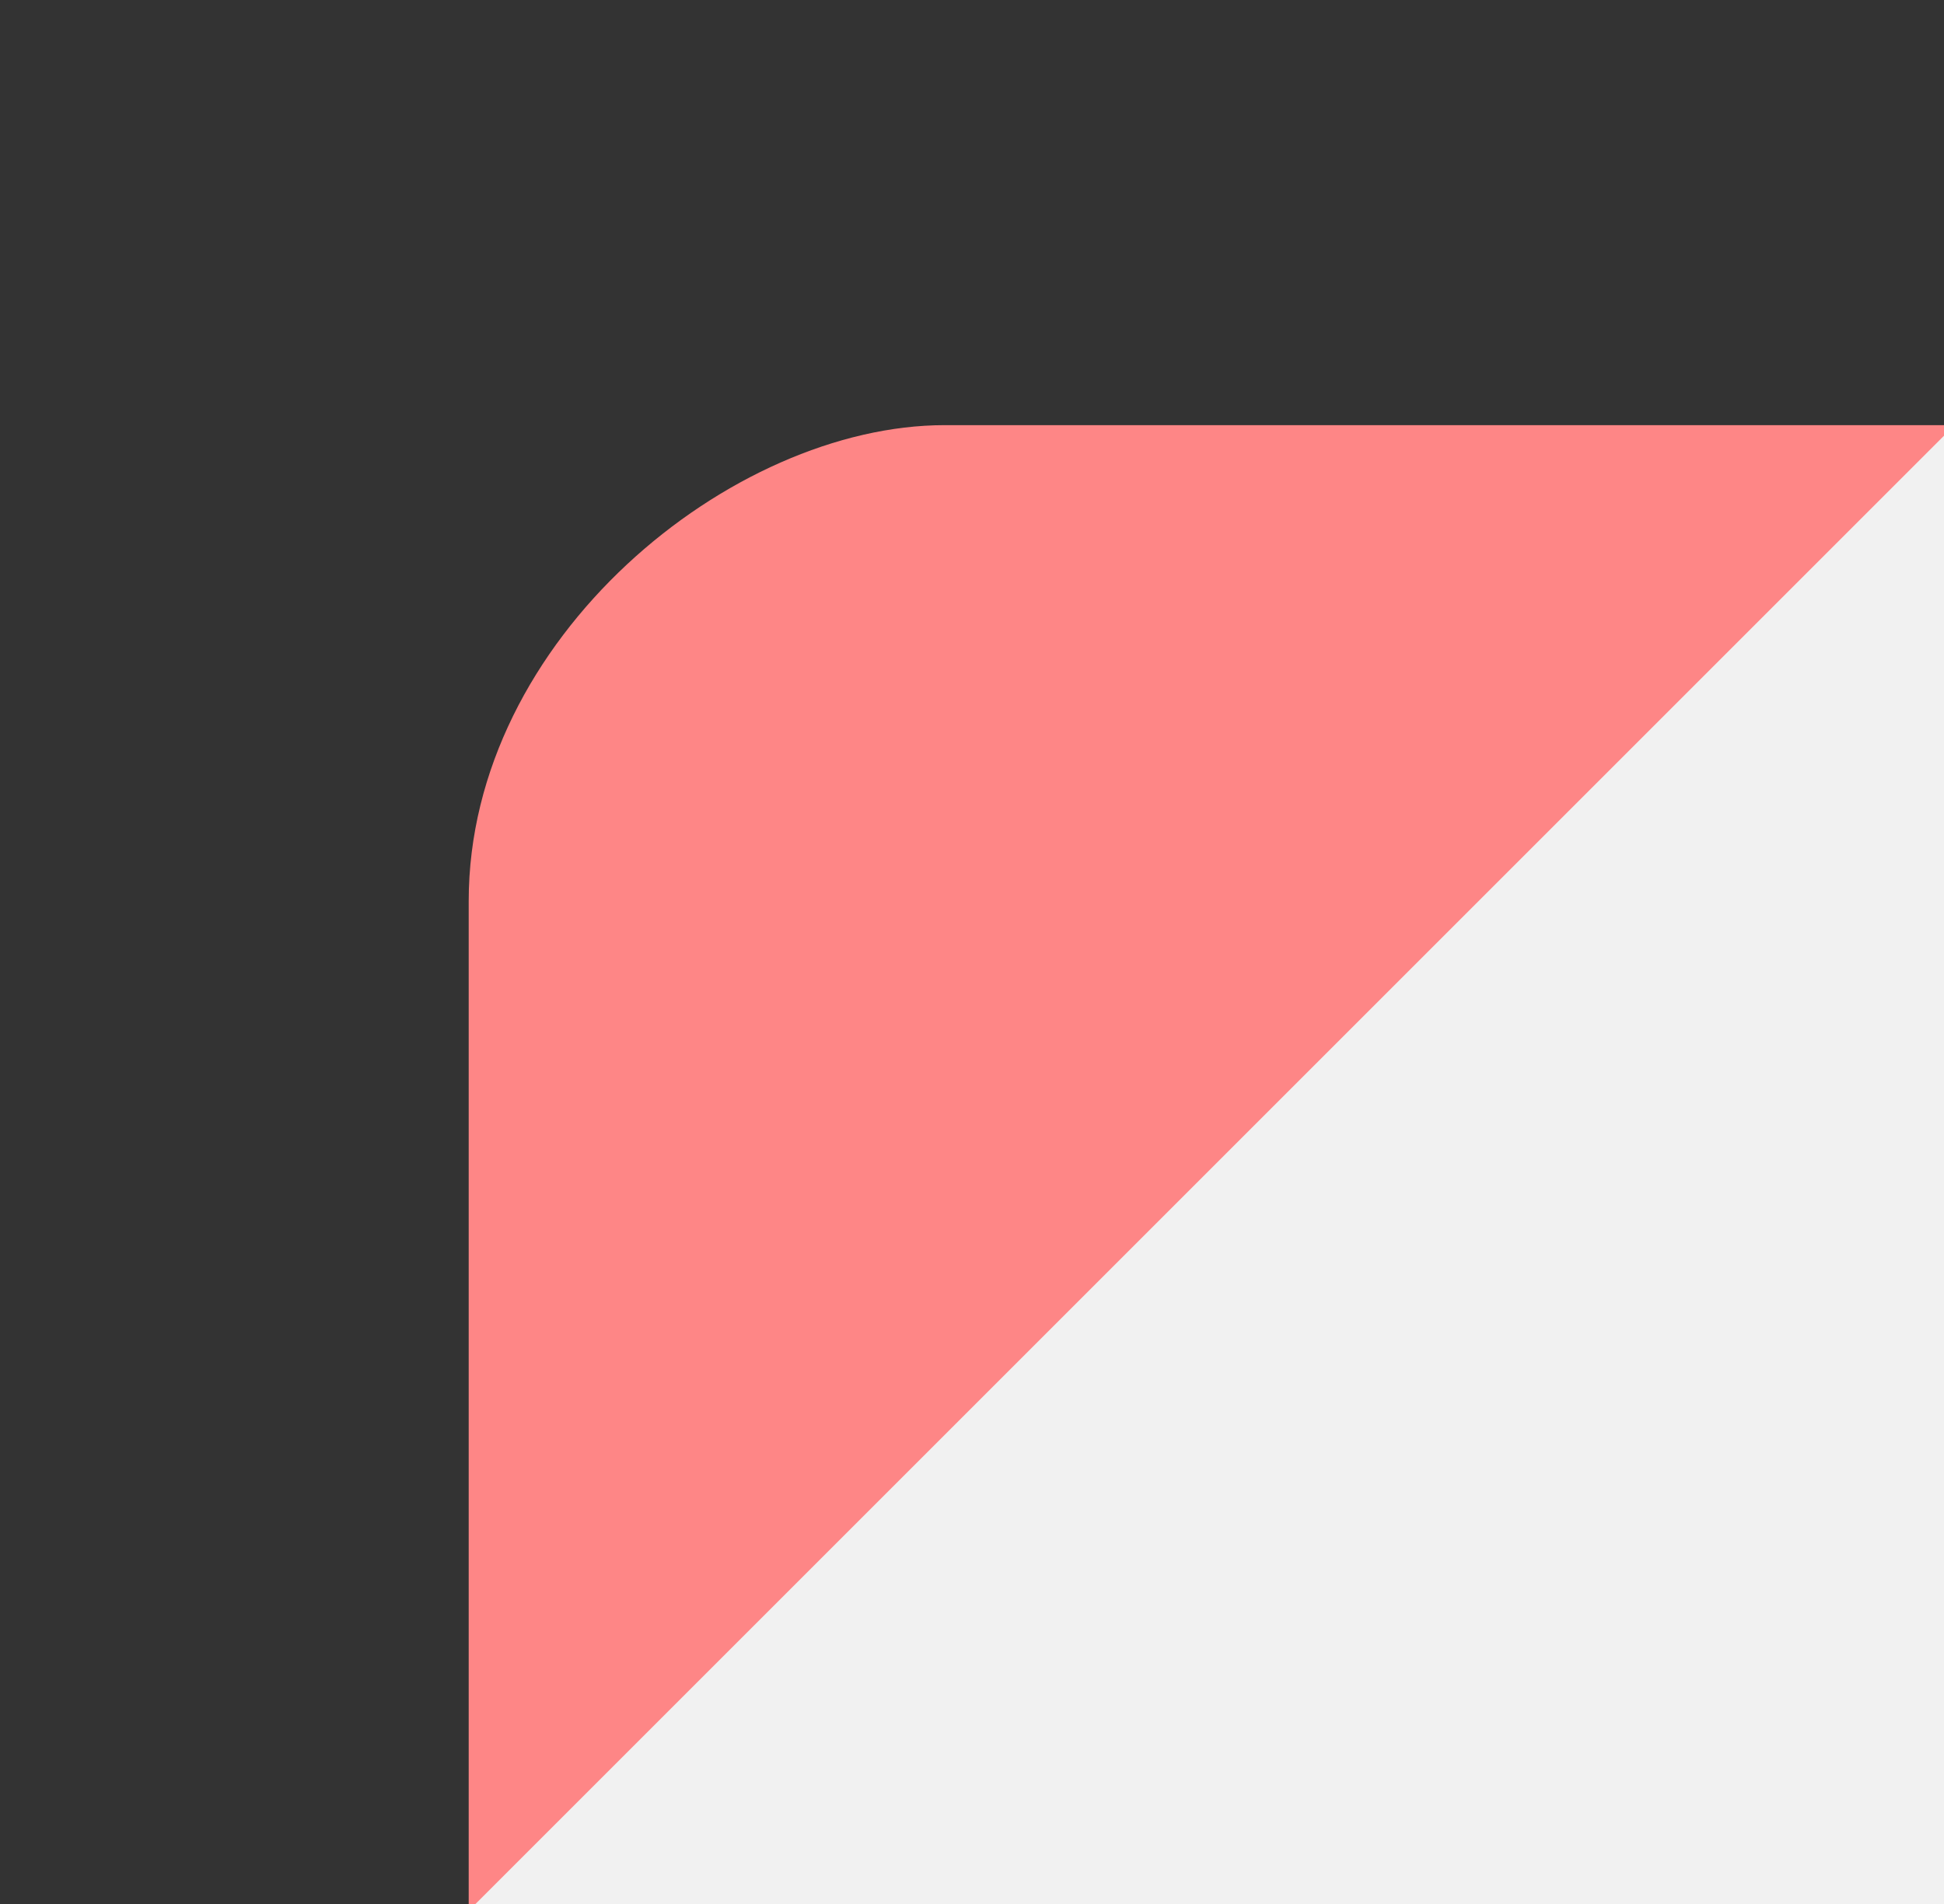
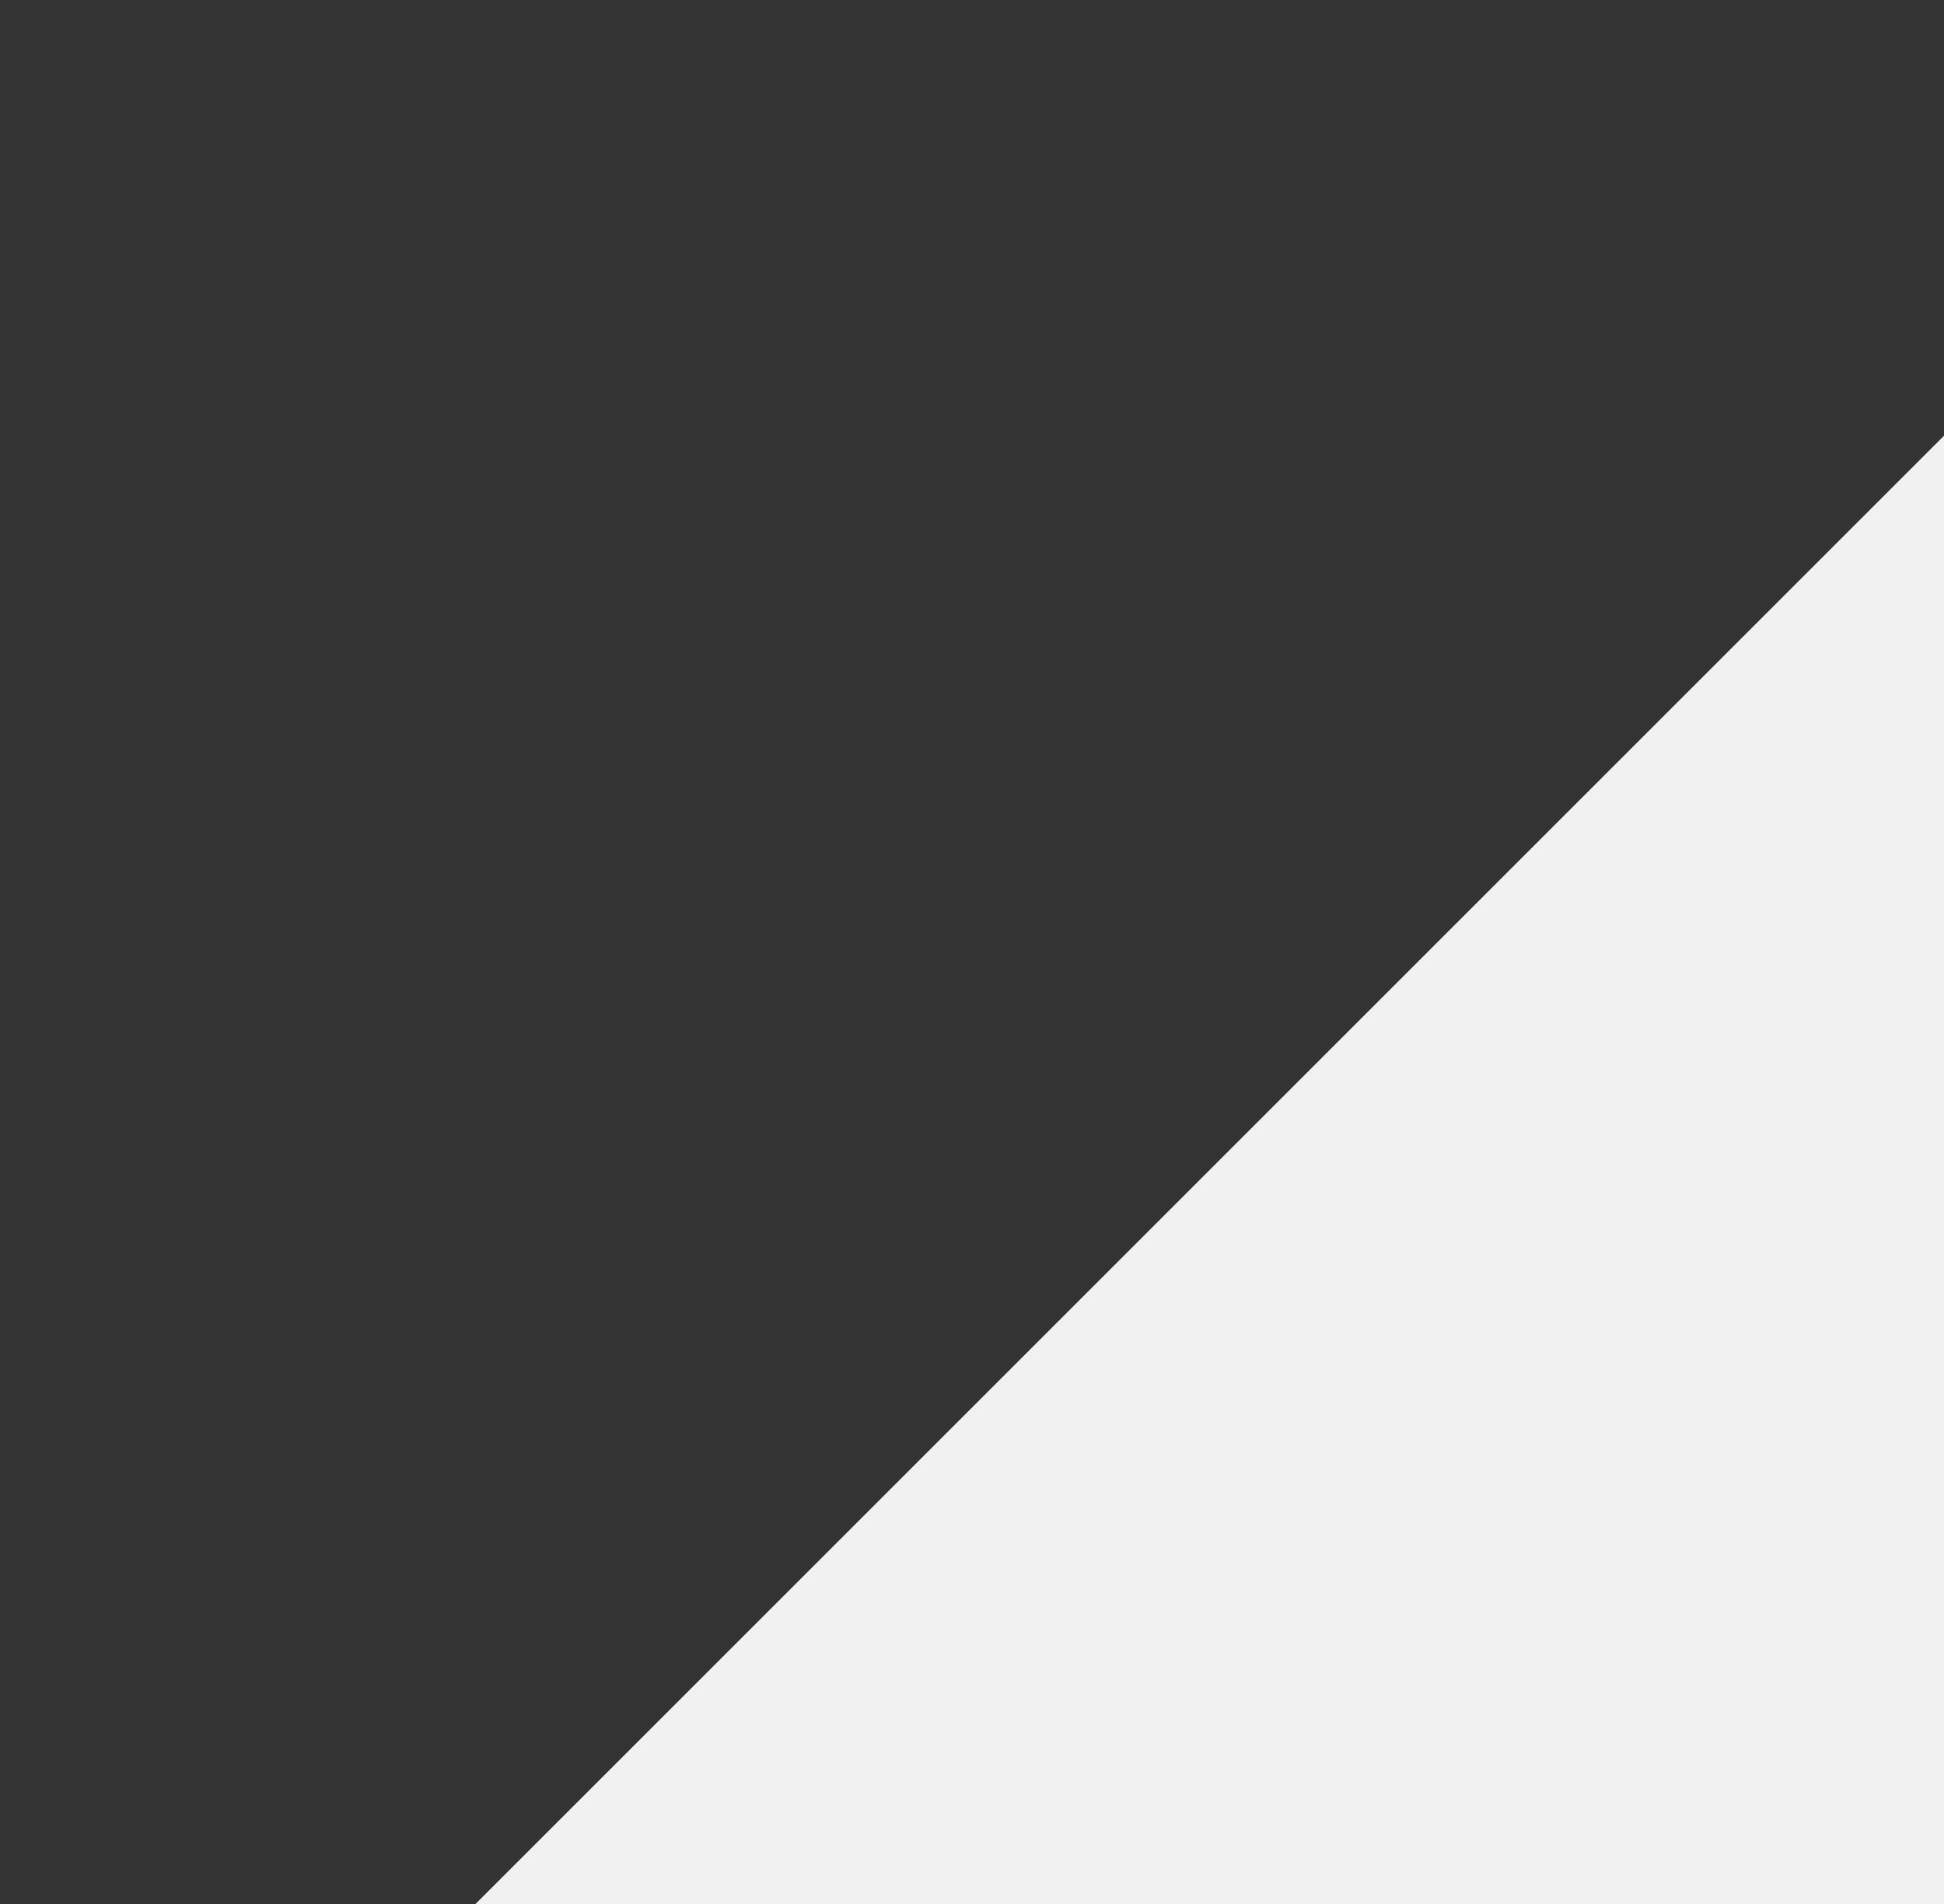
<svg xmlns="http://www.w3.org/2000/svg" width="49" height="48" viewBox="0 0 49 48" fill="none">
  <rect x="0" y="0" width="49" height="48" fill="#333333" stroke="none" />
-   <rect x="74.814" y="10.718" width="63" height="63" rx="12" transform="rotate(90 74.814 10.718)" fill="#FE8686" />
  <rect x="59.605" y="0.38" width="63" height="83.757" rx="12" transform="rotate(45 59.605 0.38)" fill="#F1F1F1" />
</svg>